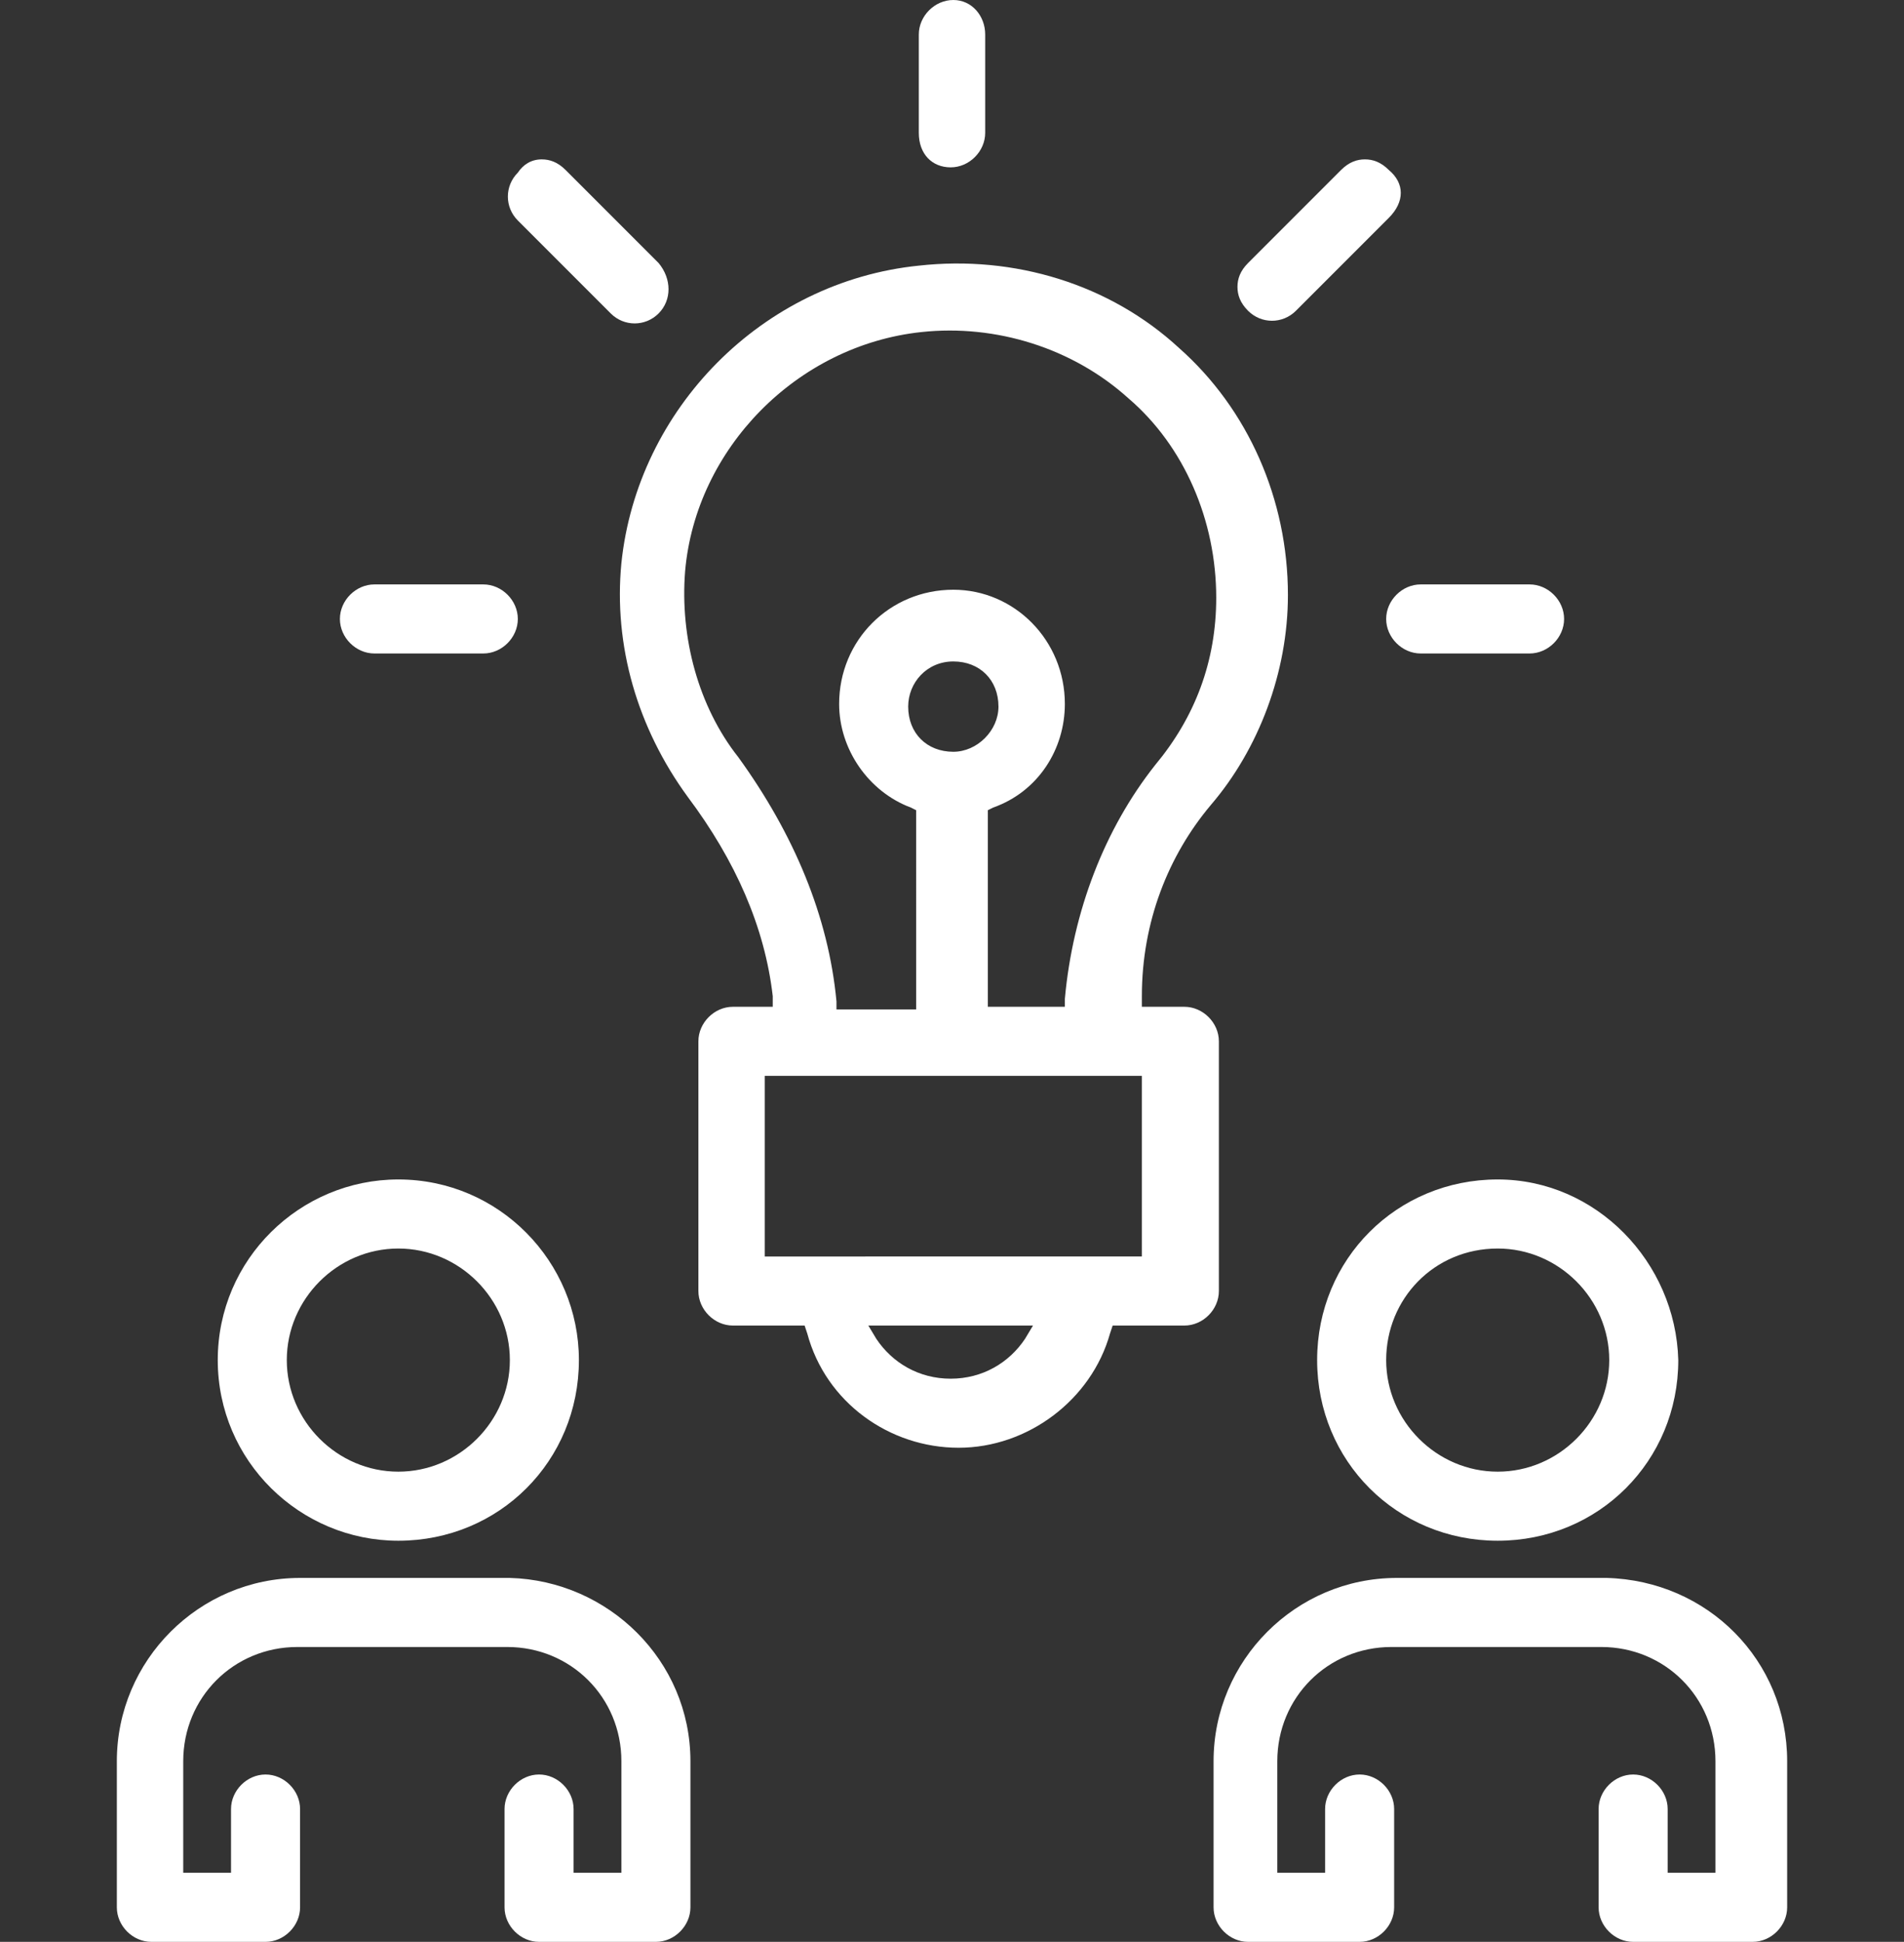
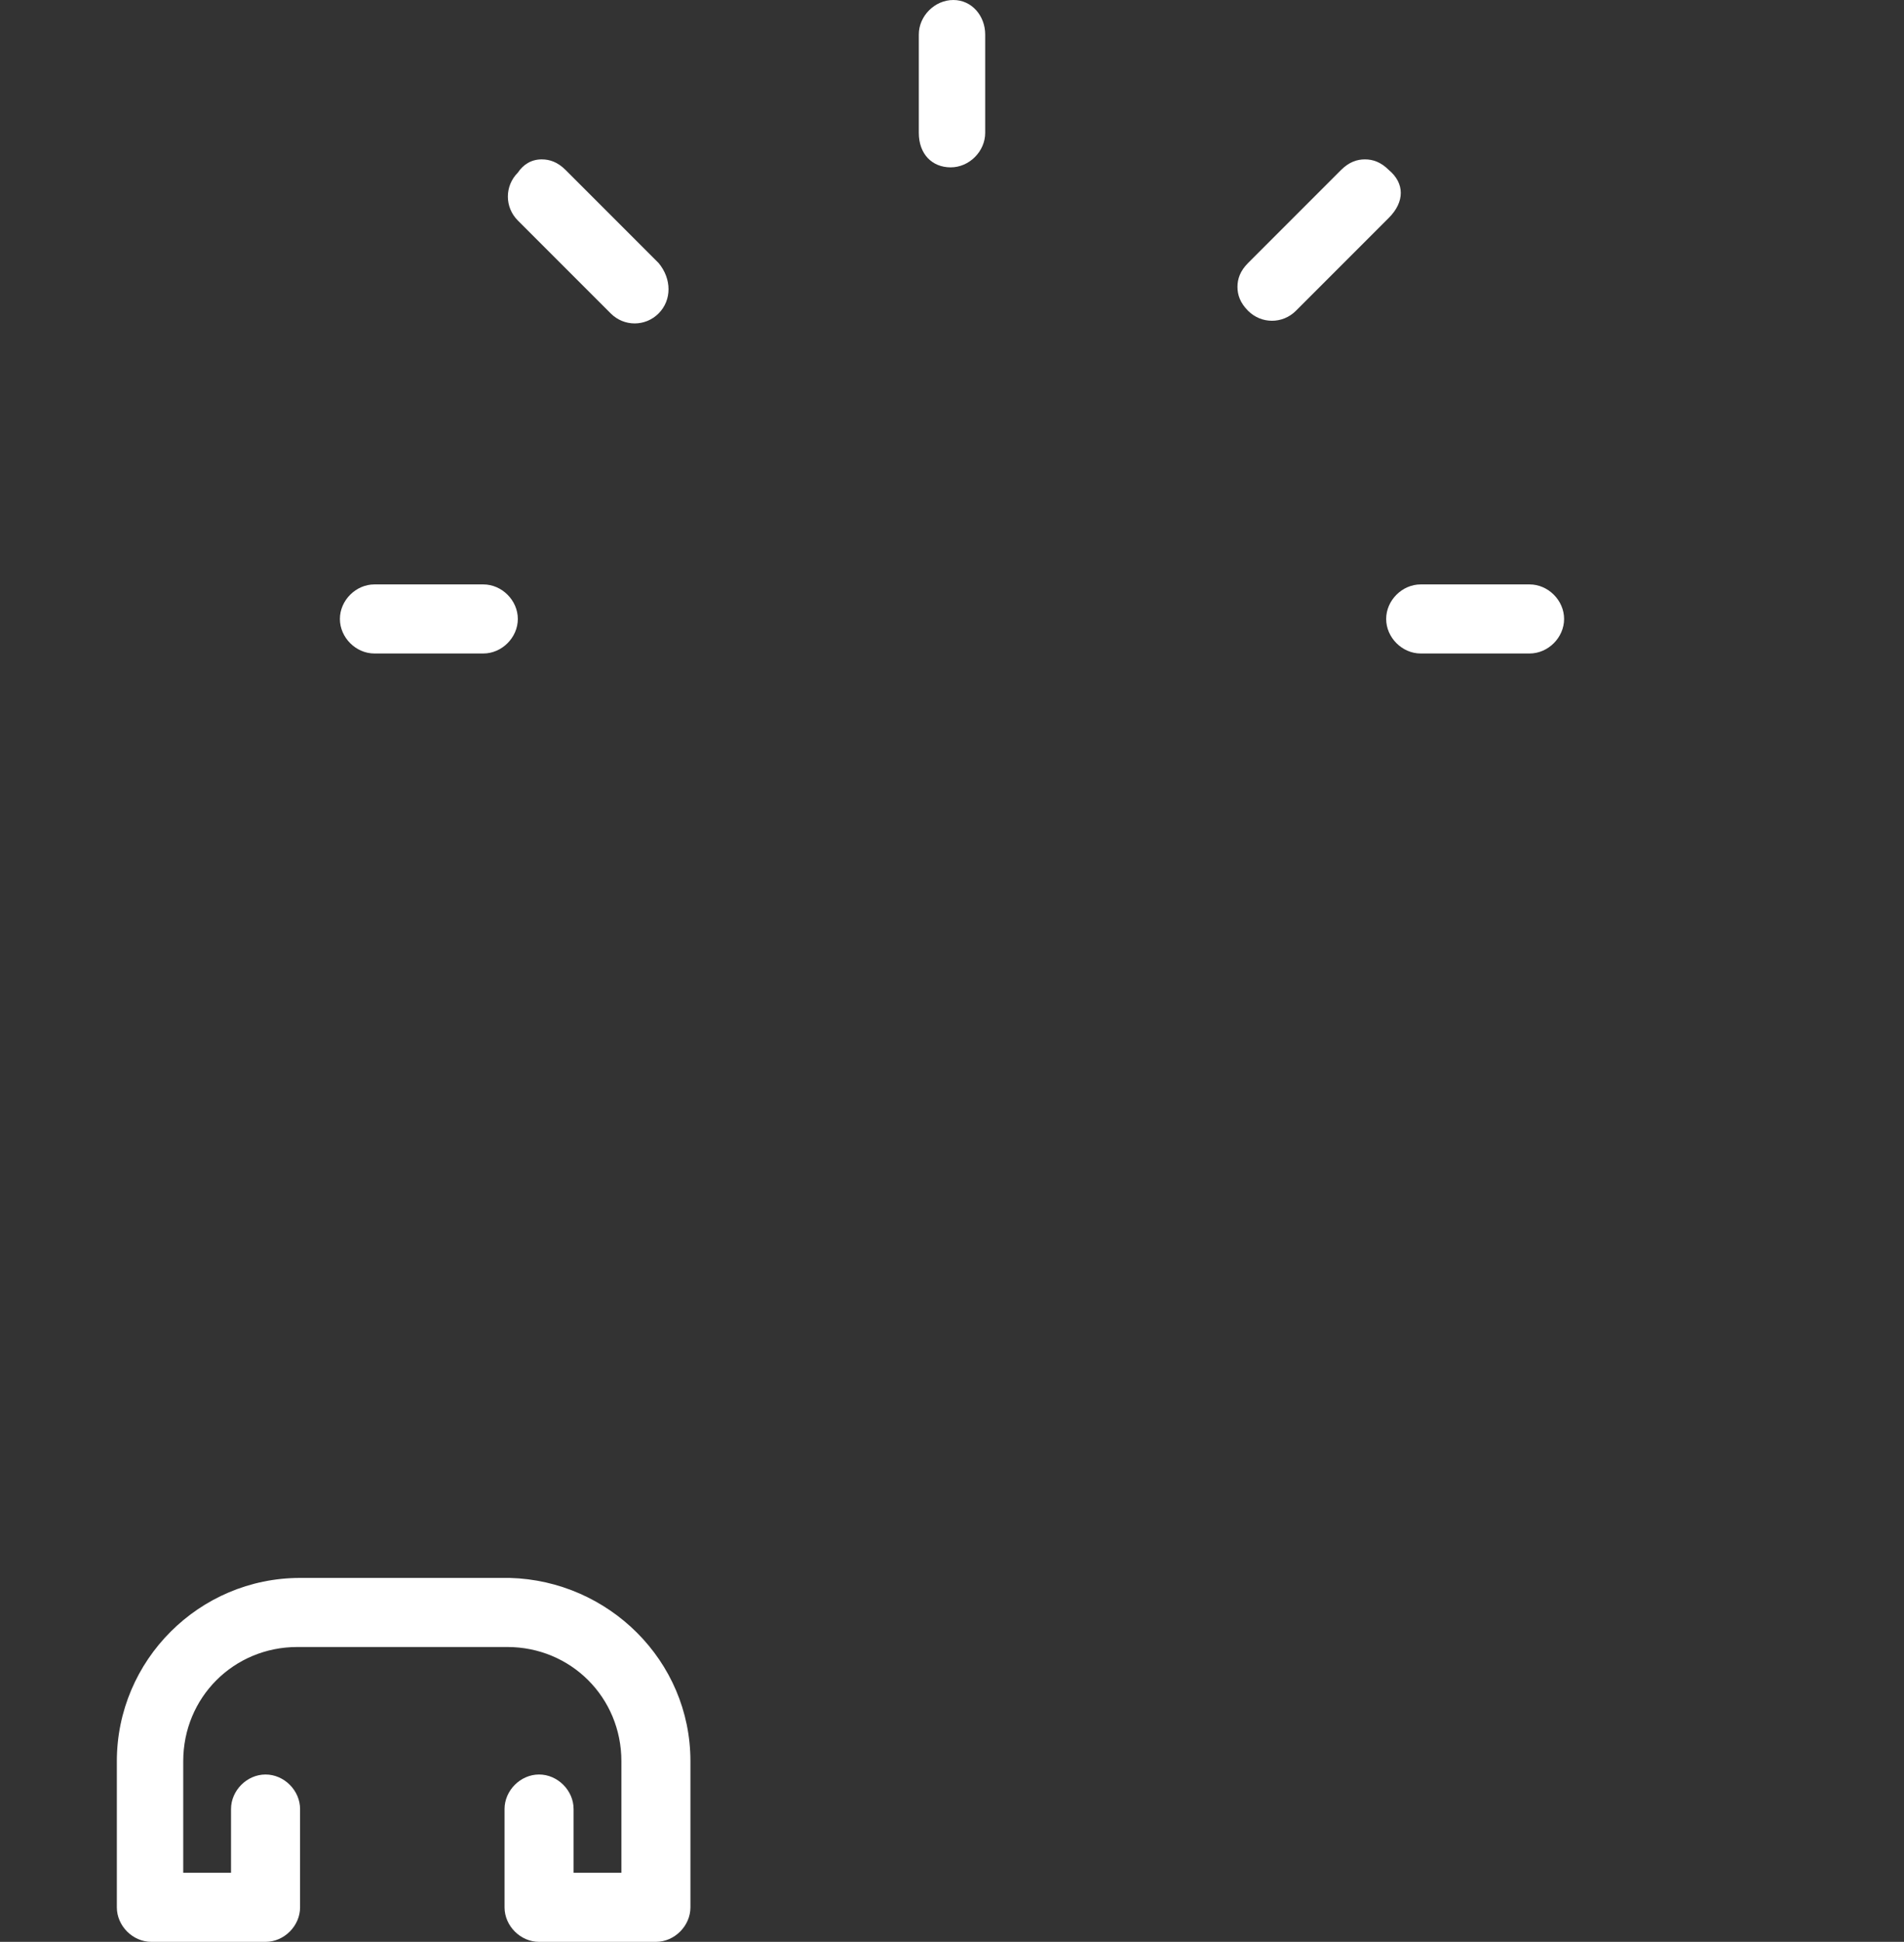
<svg xmlns="http://www.w3.org/2000/svg" version="1.1" id="Calque_1" x="0px" y="0px" viewBox="0 0 71.7 73.1" style="enable-background:new 0 0 71.7 73.1;" xml:space="preserve">
  <rect x="0" y="0" width="71.7" height="73.1" fill="#333333" stroke="none" />
  <style type="text/css">
	.st0{fill:#FFFFFF;}
</style>
  <g>
    <g>
-       <path class="st0" d="M15,44.4c-3.7,0-6.8,3-6.8,6.8S11.3,58,15,58c3.8,0,6.8-3,6.8-6.8C21.8,47.5,18.8,44.4,15,44.4z M15,55.4    c-2.3,0-4.2-1.9-4.2-4.2S12.7,47,15,47s4.2,1.9,4.2,4.2S17.3,55.4,15,55.4z" />
-     </g>
+       </g>
    <g>
      <path class="st0" d="M26,66.3v5.5c0,0.7-0.6,1.3-1.3,1.3h-4.4c-0.7,0-1.3-0.6-1.3-1.3v-3.7c0-0.7,0.6-1.3,1.3-1.3    c0.7,0,1.3,0.6,1.3,1.3v2.4h1.8v-4.2c0-2.4-1.9-4.3-4.3-4.3h-7.9c-2.4,0-4.3,1.9-4.3,4.3v4.2h1.8v-2.4c0-0.7,0.6-1.3,1.3-1.3    s1.3,0.6,1.3,1.3v3.7c0,0.7-0.6,1.3-1.3,1.3H5.7c-0.7,0-1.3-0.6-1.3-1.3v-5.5c0-3.8,3.1-6.9,6.9-6.9h7.9    C22.9,59.5,26,62.5,26,66.3z" />
    </g>
    <g>
-       <path class="st0" d="M56.4,44.4c-3.8,0-6.8,3-6.8,6.8s3,6.8,6.8,6.8s6.8-3,6.8-6.8C63.1,47.5,60.1,44.4,56.4,44.4z M56.4,55.4    c-2.3,0-4.2-1.9-4.2-4.2S54,47,56.4,47c2.3,0,4.2,1.9,4.2,4.2S58.7,55.4,56.4,55.4z" />
-     </g>
+       </g>
    <g>
-       <path class="st0" d="M67.3,66.3v5.5c0,0.7-0.6,1.3-1.3,1.3h-4.5c-0.7,0-1.3-0.6-1.3-1.3v-3.7c0-0.7,0.6-1.3,1.3-1.3    s1.3,0.6,1.3,1.3v2.4h1.8v-4.2c0-2.4-1.9-4.3-4.3-4.3h-7.9c-2.4,0-4.3,1.9-4.3,4.3v4.2h1.8v-2.4c0-0.7,0.6-1.3,1.3-1.3    s1.3,0.6,1.3,1.3v3.7c0,0.7-0.6,1.3-1.3,1.3H47c-0.7,0-1.3-0.6-1.3-1.3v-5.5c0-3.8,3.1-6.9,6.9-6.9h7.9    C64.3,59.5,67.3,62.5,67.3,66.3z" />
-     </g>
+       </g>
    <g>
-       <path class="st0" d="M45.6,30.3c1.8-2.1,2.9-5,2.9-7.9c0-3.6-1.5-7-4.1-9.3c-2.6-2.4-6.2-3.5-9.8-3.1c-5.9,0.6-10.6,5.4-11.2,11.2    c-0.3,3.1,0.6,6.2,2.5,8.8c1.8,2.4,2.9,4.9,3.2,7.5v0.4h-1.5c-0.7,0-1.3,0.6-1.3,1.3v9.4c0,0.7,0.6,1.3,1.3,1.3h2.7l0.1,0.3    c0.7,2.6,3.1,4.3,5.7,4.3s5-1.8,5.7-4.3l0.1-0.3h2.7c0.7,0,1.3-0.6,1.3-1.3v-9.4c0-0.7-0.6-1.3-1.3-1.3H43v-0.4    C43,34.7,44,32.2,45.6,30.3z M38.6,50.4c-0.6,0.9-1.6,1.5-2.8,1.5s-2.2-0.6-2.8-1.5l-0.3-0.5h6.2L38.6,50.4z M43,40.5v6.8H28.8    v-6.8H43z M34.2,26.6c0-0.9,0.7-1.7,1.7-1.7s1.7,0.7,1.7,1.7c0,0.9-0.8,1.7-1.7,1.7C34.9,28.3,34.2,27.6,34.2,26.6z M40.1,37.6    v0.3h-2.9v-7.4l0.2-0.1c1.7-0.6,2.7-2.2,2.7-3.9c0-2.4-1.9-4.3-4.2-4.3c-2.4,0-4.3,1.9-4.3,4.3c0,1.7,1.1,3.3,2.7,3.9l0.2,0.1V38    h-3v-0.3c-0.3-3.2-1.6-6.3-3.7-9.2c-1.5-1.9-2.2-4.5-2-7c0.4-4.6,4.2-8.5,8.9-9c2.8-0.3,5.7,0.6,7.8,2.5c2.1,1.8,3.3,4.6,3.3,7.5    c0,2.4-0.8,4.5-2.3,6.3C41.6,31.2,40.4,34.3,40.1,37.6z" />
-     </g>
+       </g>
    <g>
      <path class="st0" d="M19.5,23.3c0,0.7-0.6,1.3-1.3,1.3h-4.1c-0.7,0-1.3-0.6-1.3-1.3c0-0.7,0.6-1.3,1.3-1.3h4.1    C18.9,22,19.5,22.6,19.5,23.3z" />
    </g>
    <g>
      <path class="st0" d="M24.8,11.8c-0.5,0.5-1.3,0.5-1.8,0l-3.5-3.5C19,7.8,19,7,19.5,6.5C19.7,6.2,20,6,20.4,6    c0.3,0,0.6,0.1,0.9,0.4l3.5,3.5C25.3,10.5,25.3,11.3,24.8,11.8z" />
    </g>
    <g>
      <path class="st0" d="M58.9,23.3c0,0.7-0.6,1.3-1.3,1.3h-4.1c-0.7,0-1.3-0.6-1.3-1.3c0-0.7,0.6-1.3,1.3-1.3h4.1    C58.3,22,58.9,22.6,58.9,23.3z" />
    </g>
    <g>
      <path class="st0" d="M52.3,8.2l-3.5,3.5c-0.5,0.5-1.3,0.5-1.8,0c-0.3-0.3-0.4-0.6-0.4-0.9c0-0.3,0.1-0.6,0.4-0.9l3.5-3.5    C50.8,6.1,51.1,6,51.4,6c0.3,0,0.6,0.1,0.9,0.4C52.9,6.9,52.9,7.6,52.3,8.2z" />
    </g>
    <g>
      <path class="st0" d="M37.1,1.3V5c0,0.7-0.6,1.3-1.3,1.3S34.6,5.8,34.6,5V1.3c0-0.7,0.6-1.3,1.3-1.3S37.1,0.6,37.1,1.3z" />
    </g>
  </g>
</svg>